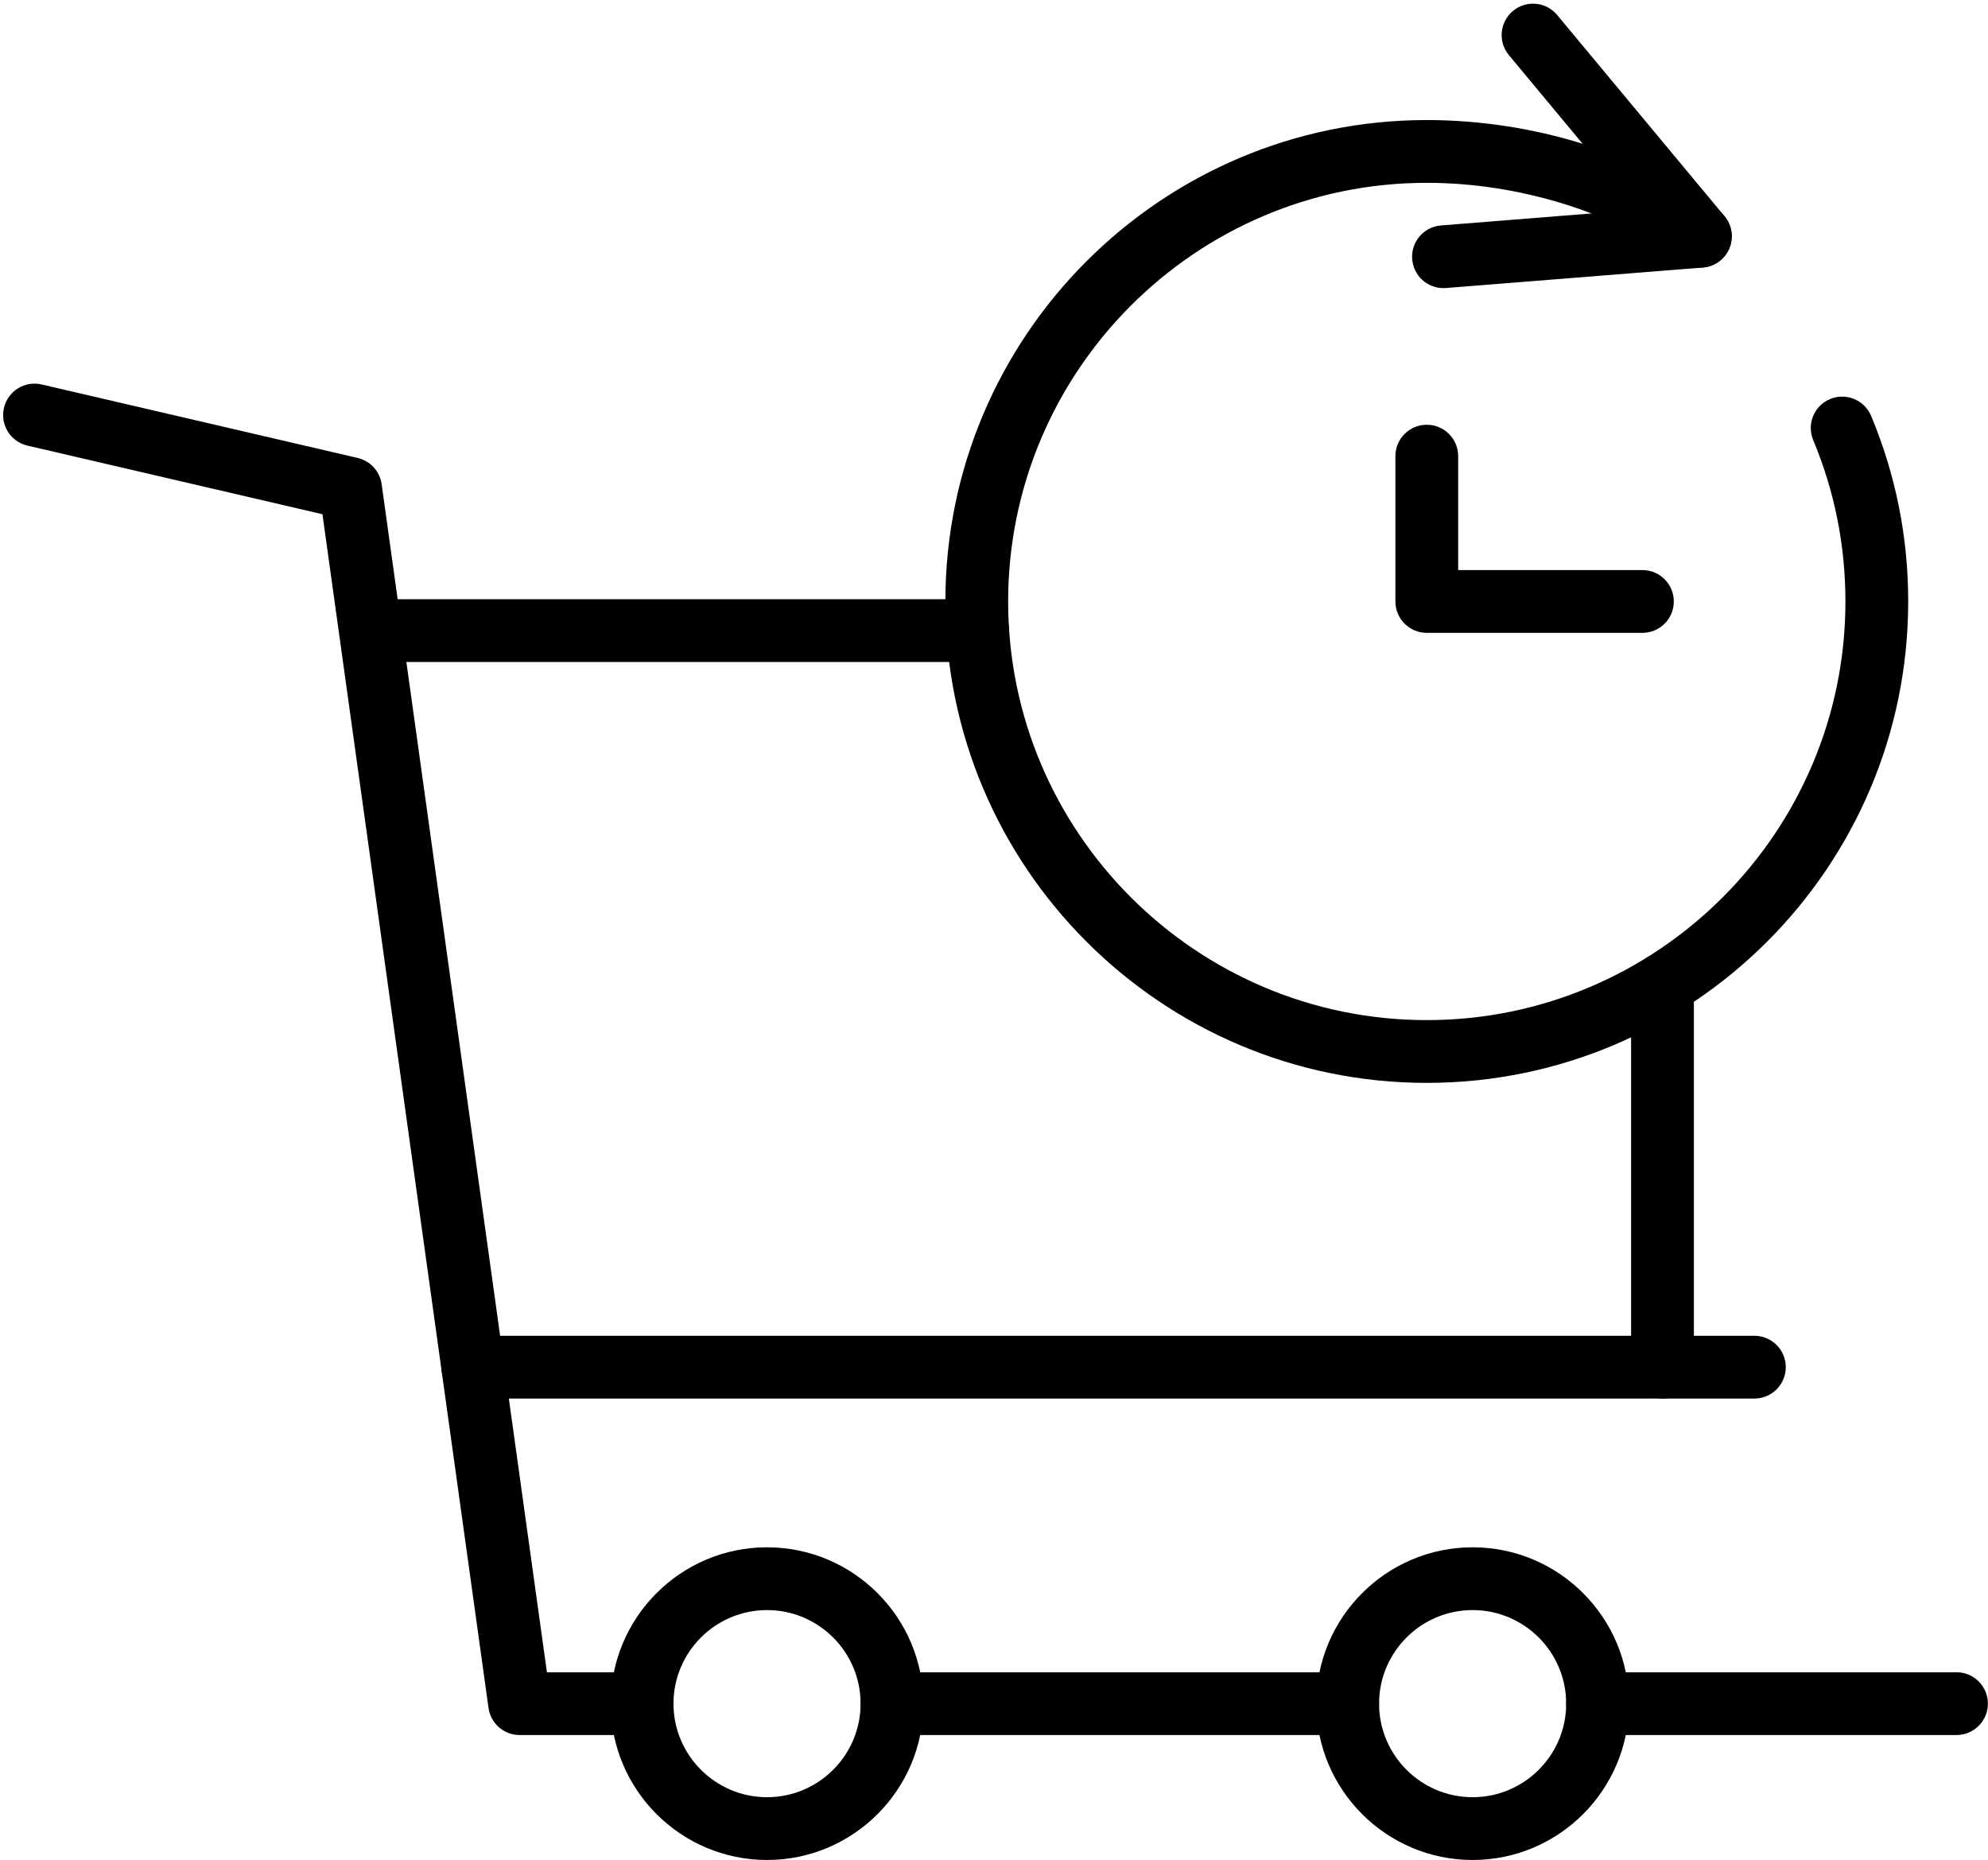
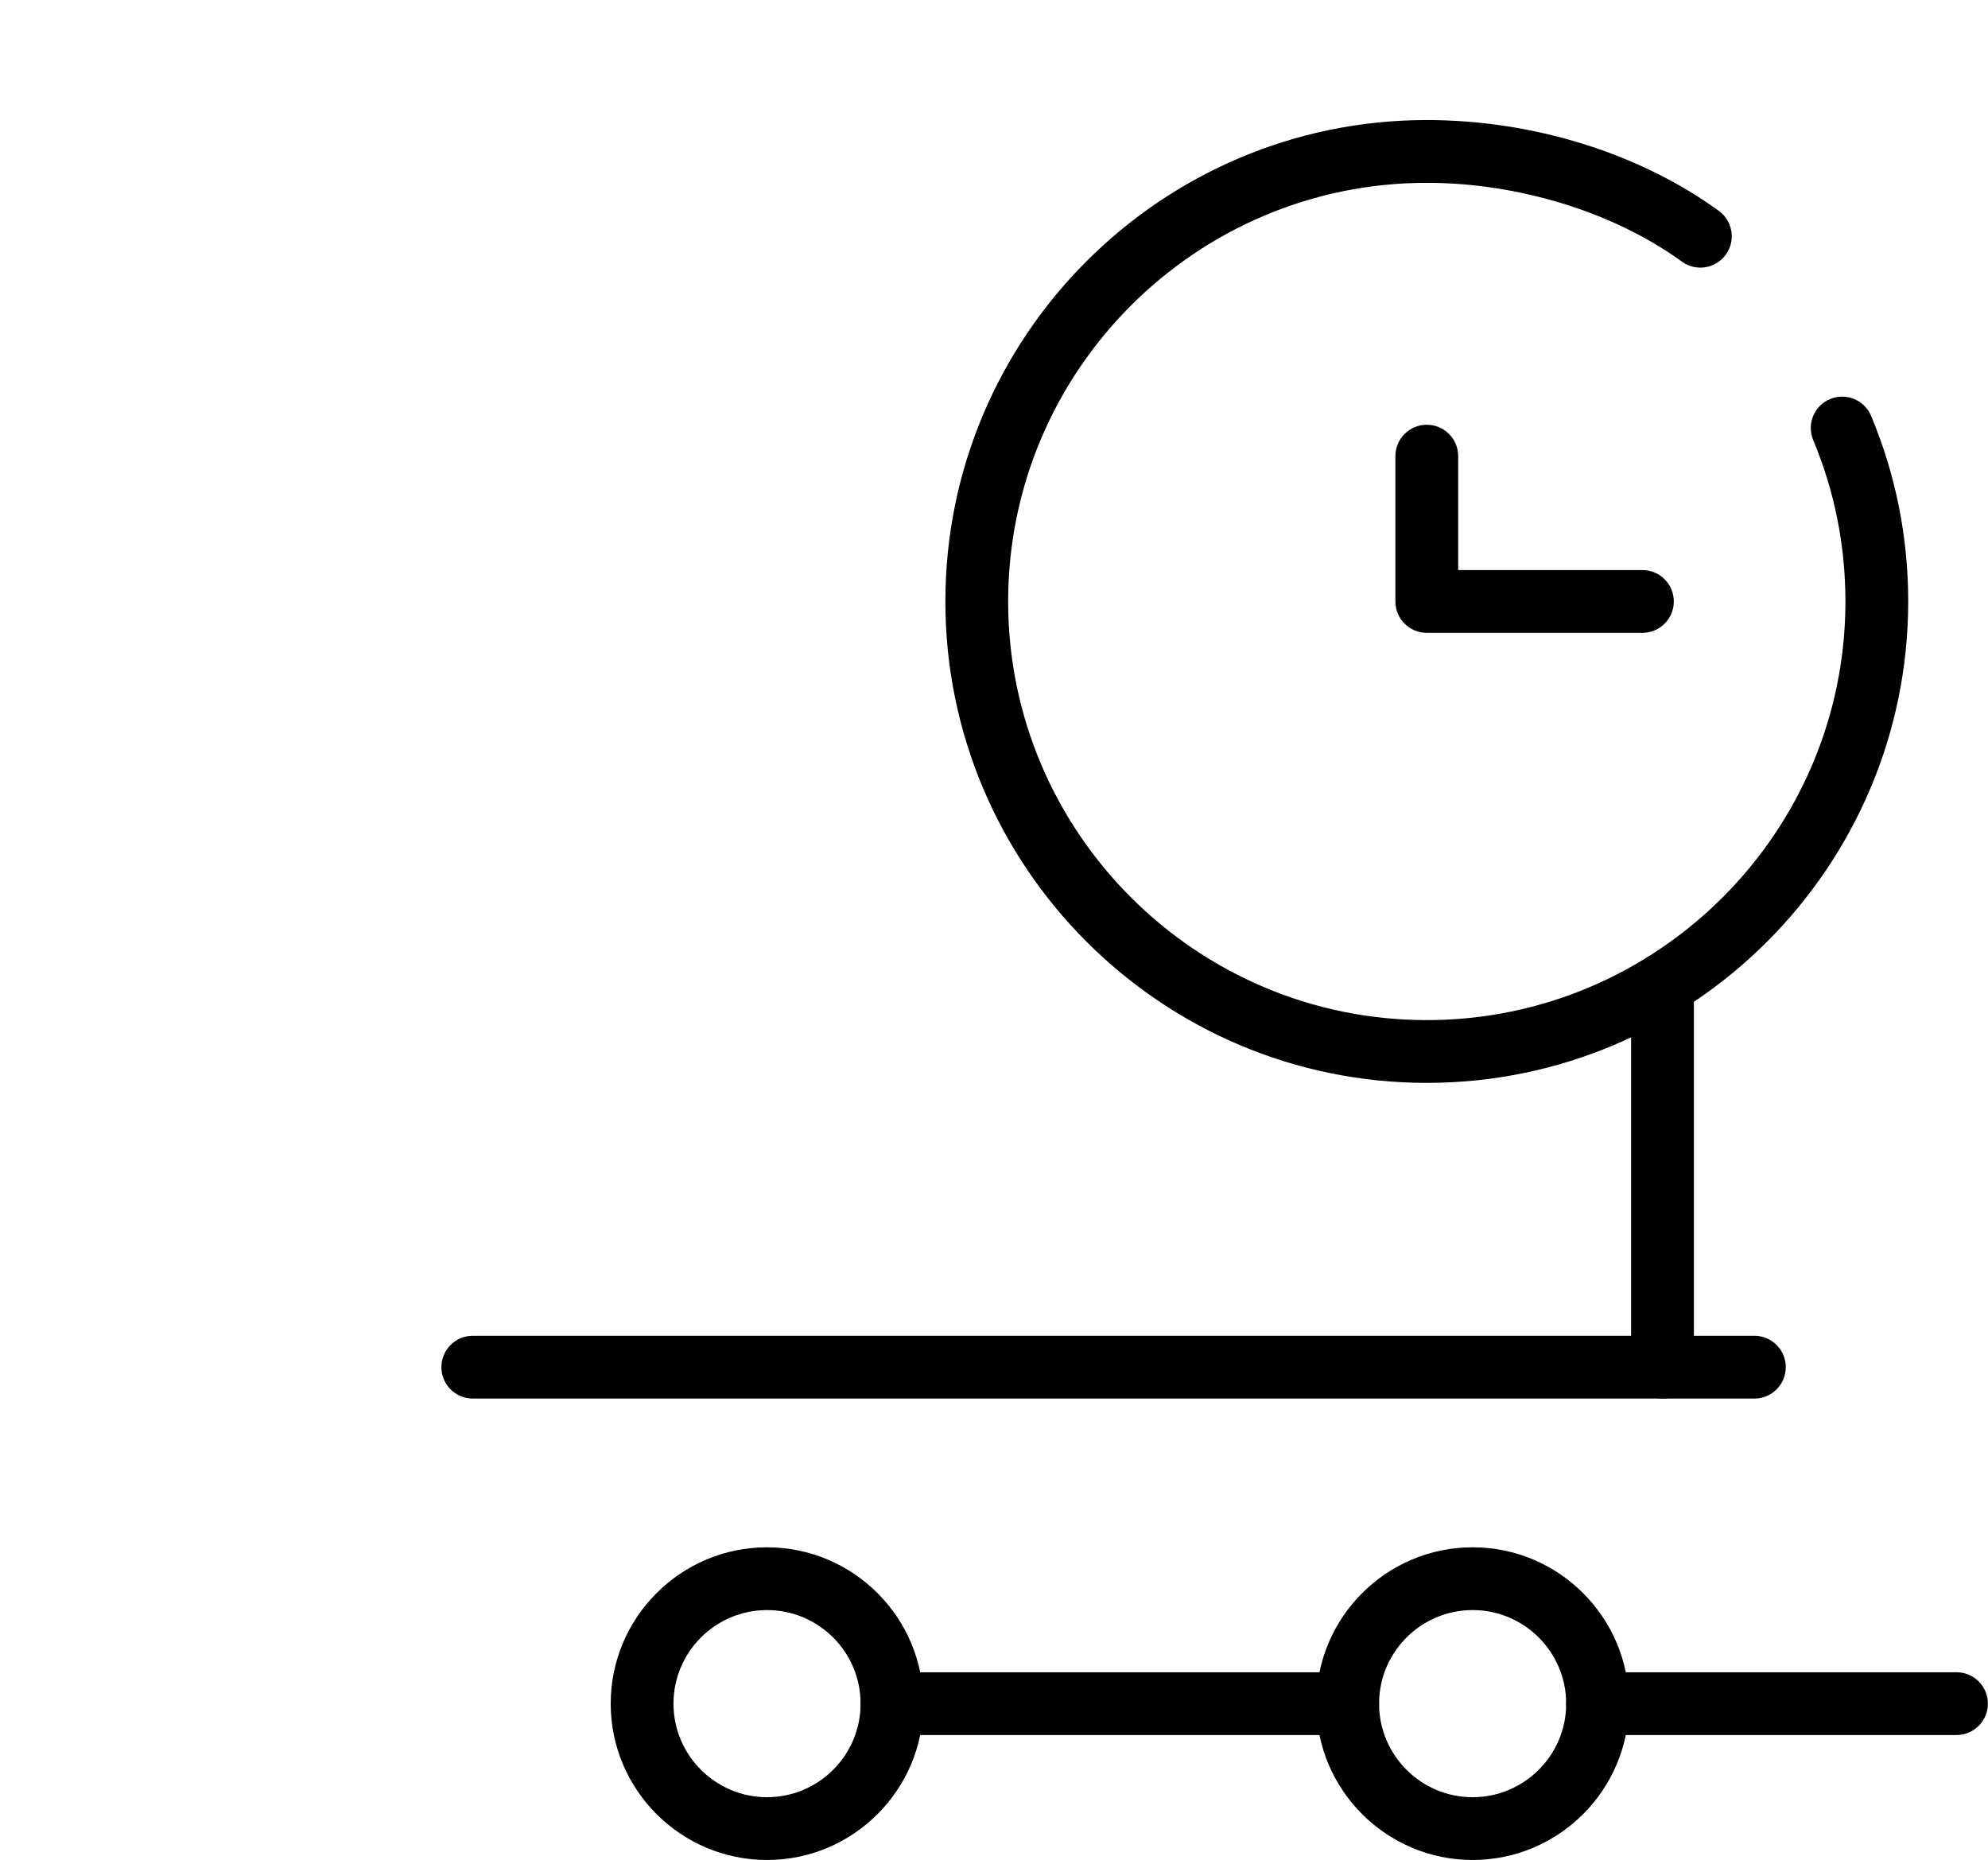
<svg xmlns="http://www.w3.org/2000/svg" height="474.1" preserveAspectRatio="xMidYMid meet" version="1.0" viewBox="21.3 37.5 506.7 474.1" width="506.7" zoomAndPan="magnify">
  <g>
    <g>
      <g id="change1_9">
        <path d="M364.796,479.717H248.65c-4.418,0-8-3.582-8-8s3.582-8,8-8h116.146c4.418,0,8,3.582,8,8S369.214,479.717,364.796,479.717 z" />
      </g>
      <g id="change1_2">
        <path d="M519.973,479.717h-91.483c-4.418,0-8-3.582-8-8s3.582-8,8-8h91.483c4.418,0,8,3.582,8,8S524.391,479.717,519.973,479.717 z" />
      </g>
      <g id="change1_7">
-         <path d="M184.957,479.717h-31.219c-3.992,0-7.374-2.943-7.924-6.897l-42.329-304.258l-75.199-17.488 c-4.304-1-6.981-5.301-5.98-9.604s5.301-6.981,9.604-5.98l80.553,18.733c3.226,0.75,5.655,3.41,6.112,6.689l42.126,302.805 h24.255c4.418,0,8,3.582,8,8S189.375,479.717,184.957,479.717z" />
-       </g>
+         </g>
      <g id="change1_10">
        <path d="M445.034,393.947c-4.418,0-8-3.582-8-8v-97.426c0-4.418,3.582-8,8-8s8,3.582,8,8v97.426 C453.034,390.365,449.452,393.947,445.034,393.947z" />
      </g>
      <g id="change1_3">
-         <path d="M270.496,206.23H116.209c-4.418,0-8-3.582-8-8s3.582-8,8-8h154.287c4.418,0,8,3.582,8,8S274.914,206.23,270.496,206.23z" />
-       </g>
+         </g>
      <g id="change1_11">
        <path d="M468.459,393.959H141.804c-4.418,0-8-3.582-8-8s3.582-8,8-8h326.655c4.418,0,8,3.582,8,8 S472.877,393.959,468.459,393.959z" />
      </g>
      <g>
        <g id="change1_8">
          <path d="M216.803,511.563c-21.971,0-39.846-17.875-39.846-39.847s17.875-39.847,39.846-39.847 c21.972,0,39.847,17.875,39.847,39.847S238.775,511.563,216.803,511.563z M216.803,447.87 c-13.149,0-23.846,10.697-23.846,23.847s10.697,23.847,23.846,23.847s23.847-10.697,23.847-23.847 S229.952,447.87,216.803,447.87z" />
        </g>
        <g id="change1_4">
          <path d="M396.643,511.563c-21.972,0-39.847-17.875-39.847-39.847s17.875-39.847,39.847-39.847 c21.971,0,39.846,17.875,39.846,39.847S418.613,511.563,396.643,511.563z M396.643,447.87 c-13.149,0-23.847,10.697-23.847,23.847s10.697,23.847,23.847,23.847c13.148,0,23.846-10.697,23.846-23.847 S409.791,447.87,396.643,447.87z" />
        </g>
      </g>
      <g>
        <g id="change1_1">
          <path d="M384.959,313.5c-67.658,0-122.703-55.044-122.703-122.702c0-67.658,55.044-122.702,122.703-122.702 c27.05,0,54.178,8.436,74.43,23.144c3.575,2.597,4.368,7.6,1.771,11.174c-2.597,3.575-7.599,4.368-11.174,1.772 c-17.32-12.58-41.63-20.09-65.027-20.09c-58.836,0-106.703,47.866-106.703,106.702c0,58.836,47.867,106.702,106.703,106.702 s106.702-47.866,106.702-106.702c0-14.25-2.763-28.086-8.211-41.123c-1.704-4.077,0.22-8.763,4.296-10.466 c4.076-1.705,8.762,0.22,10.466,4.296c6.271,15.002,9.449,30.914,9.449,47.293C507.661,258.456,452.617,313.5,384.959,313.5z" />
        </g>
        <g id="change1_5">
          <path d="M439.92,198.798h-54.961c-4.418,0-8-3.582-8-8v-37.039c0-4.418,3.582-8,8-8s8,3.582,8,8v29.039h46.961 c4.418,0,8,3.582,8,8S444.338,198.798,439.92,198.798z" />
        </g>
        <g id="change1_6">
-           <path d="M389.203,110.936c-4.13,0-7.632-3.176-7.966-7.365c-0.352-4.404,2.935-8.259,7.339-8.61l50.094-3.995l-32.781-39.413 c-2.825-3.397-2.362-8.441,1.035-11.266c3.395-2.824,8.44-2.364,11.266,1.035l42.648,51.276 c1.911,2.297,2.382,5.468,1.222,8.222c-1.159,2.753-3.758,4.631-6.736,4.869l-65.476,5.222 C389.632,110.927,389.416,110.936,389.203,110.936z" />
-         </g>
+           </g>
      </g>
    </g>
  </g>
</svg>